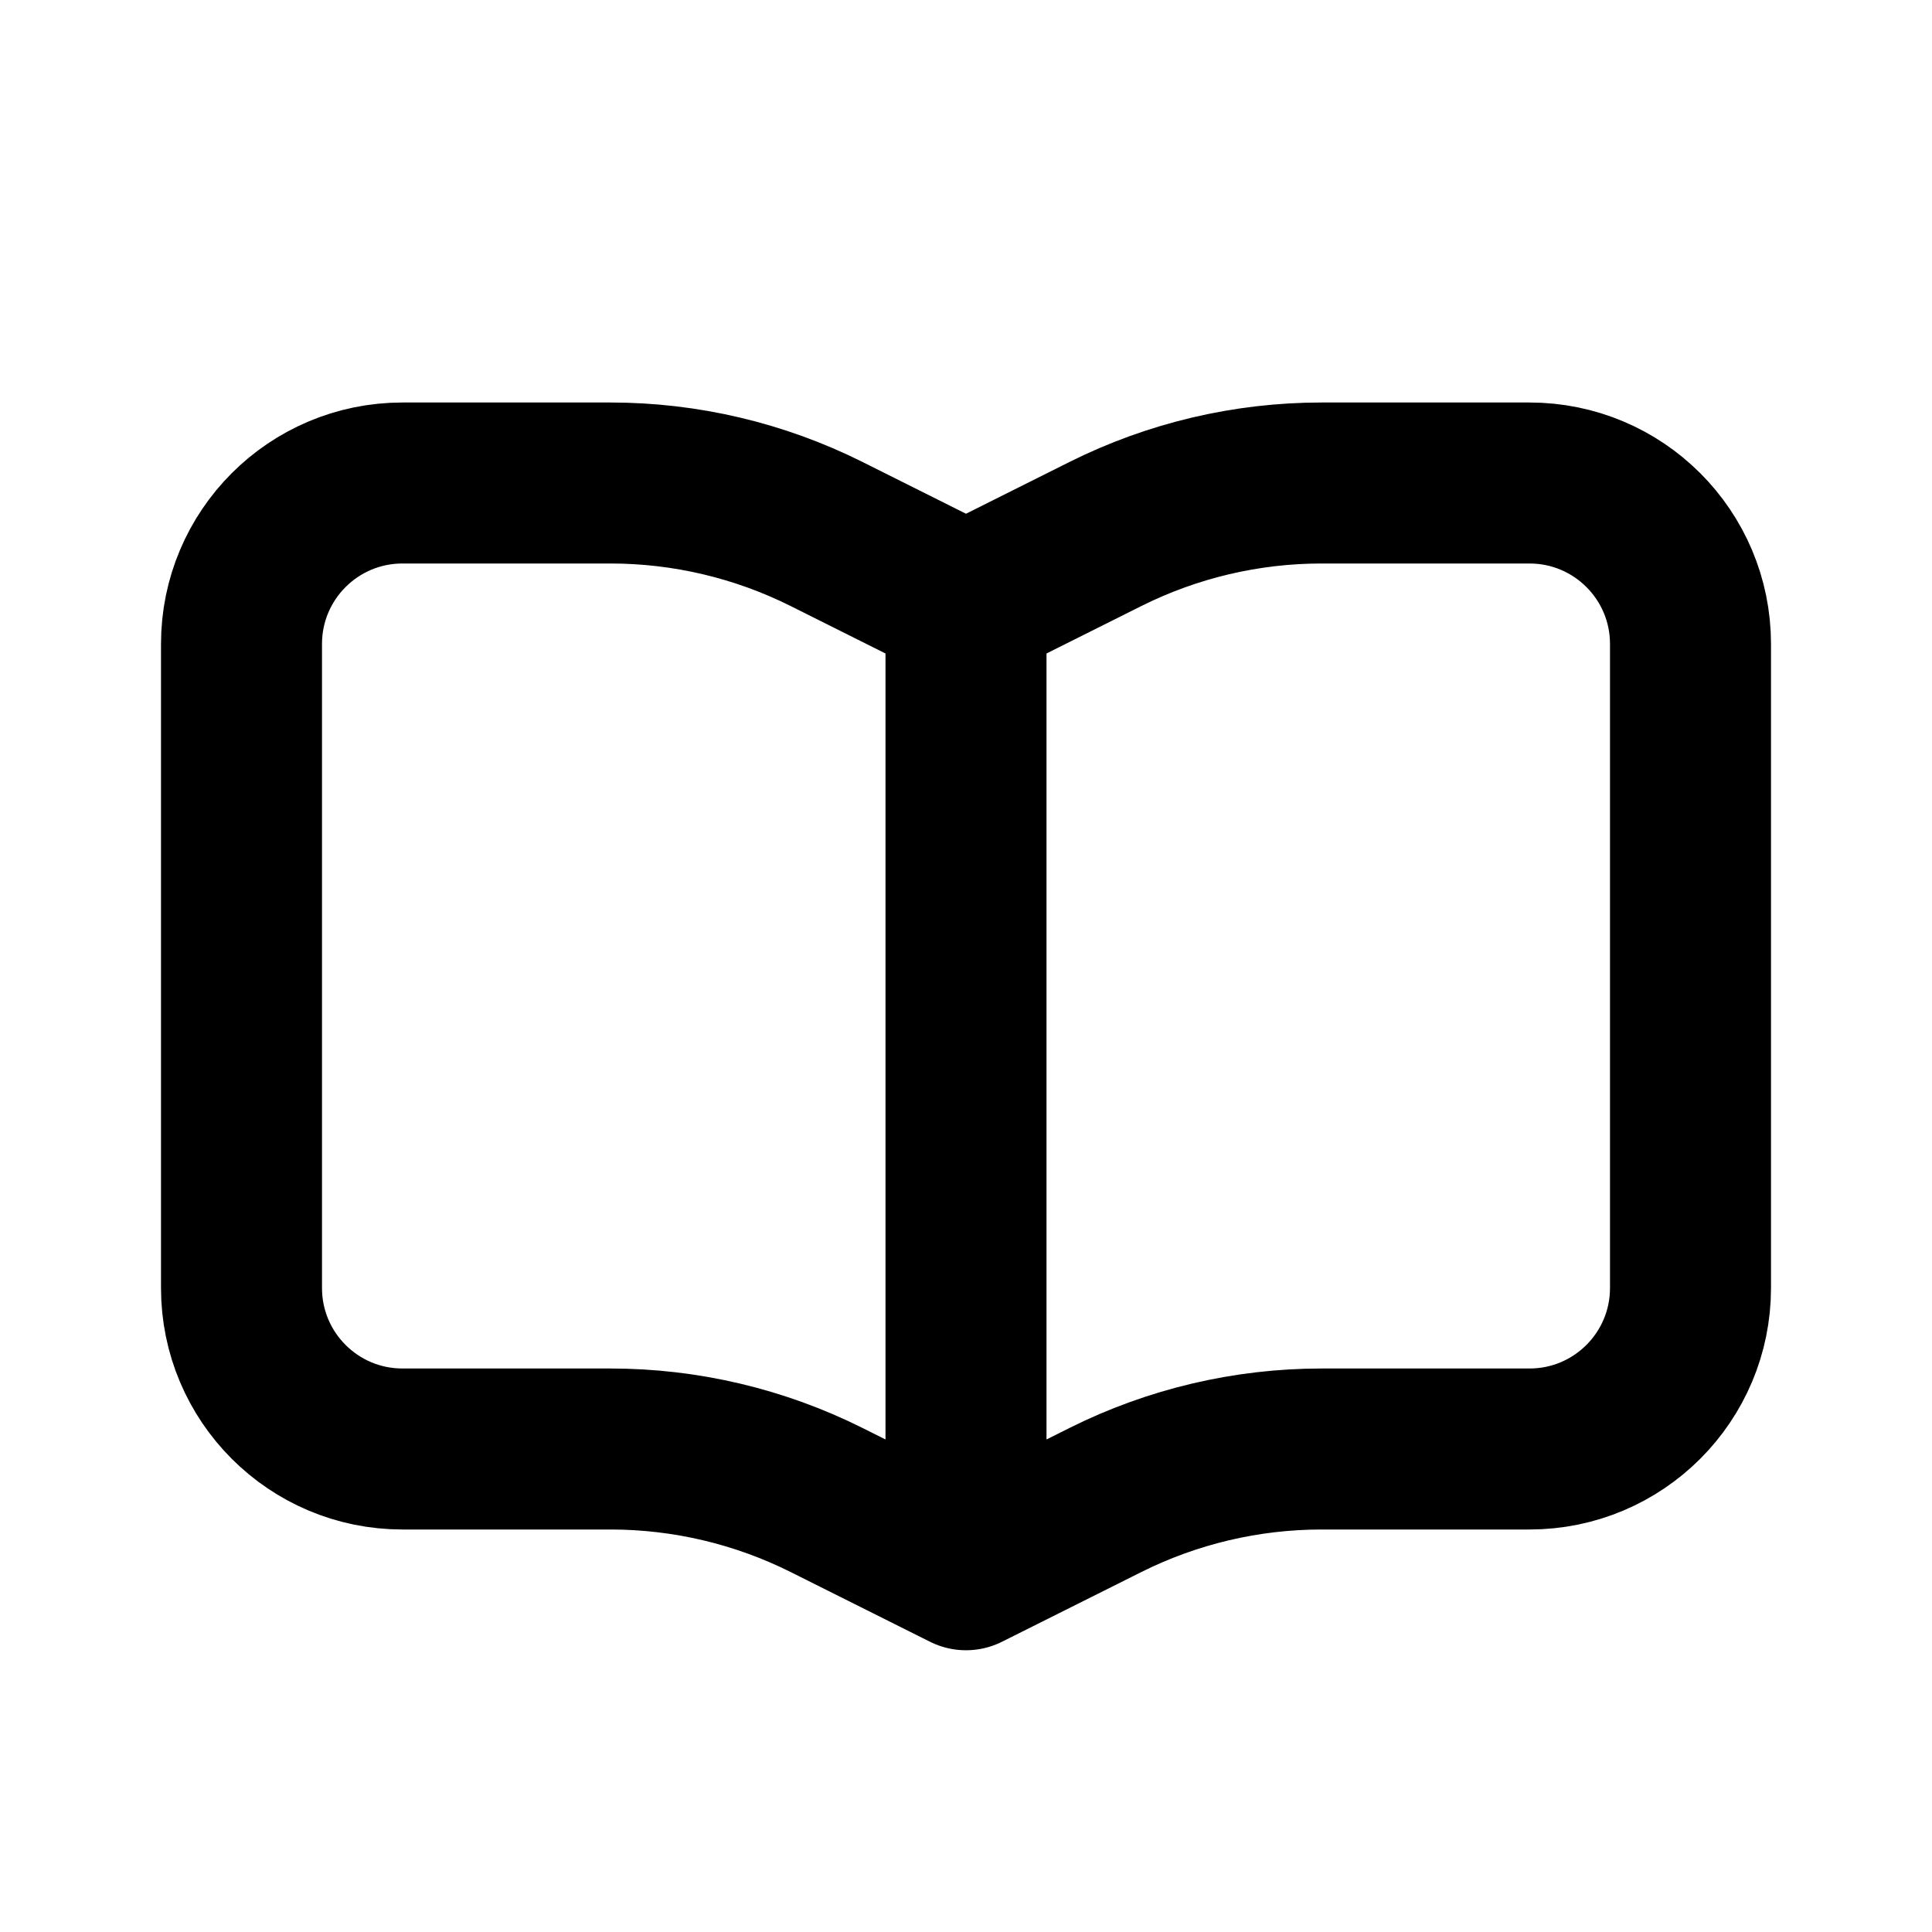
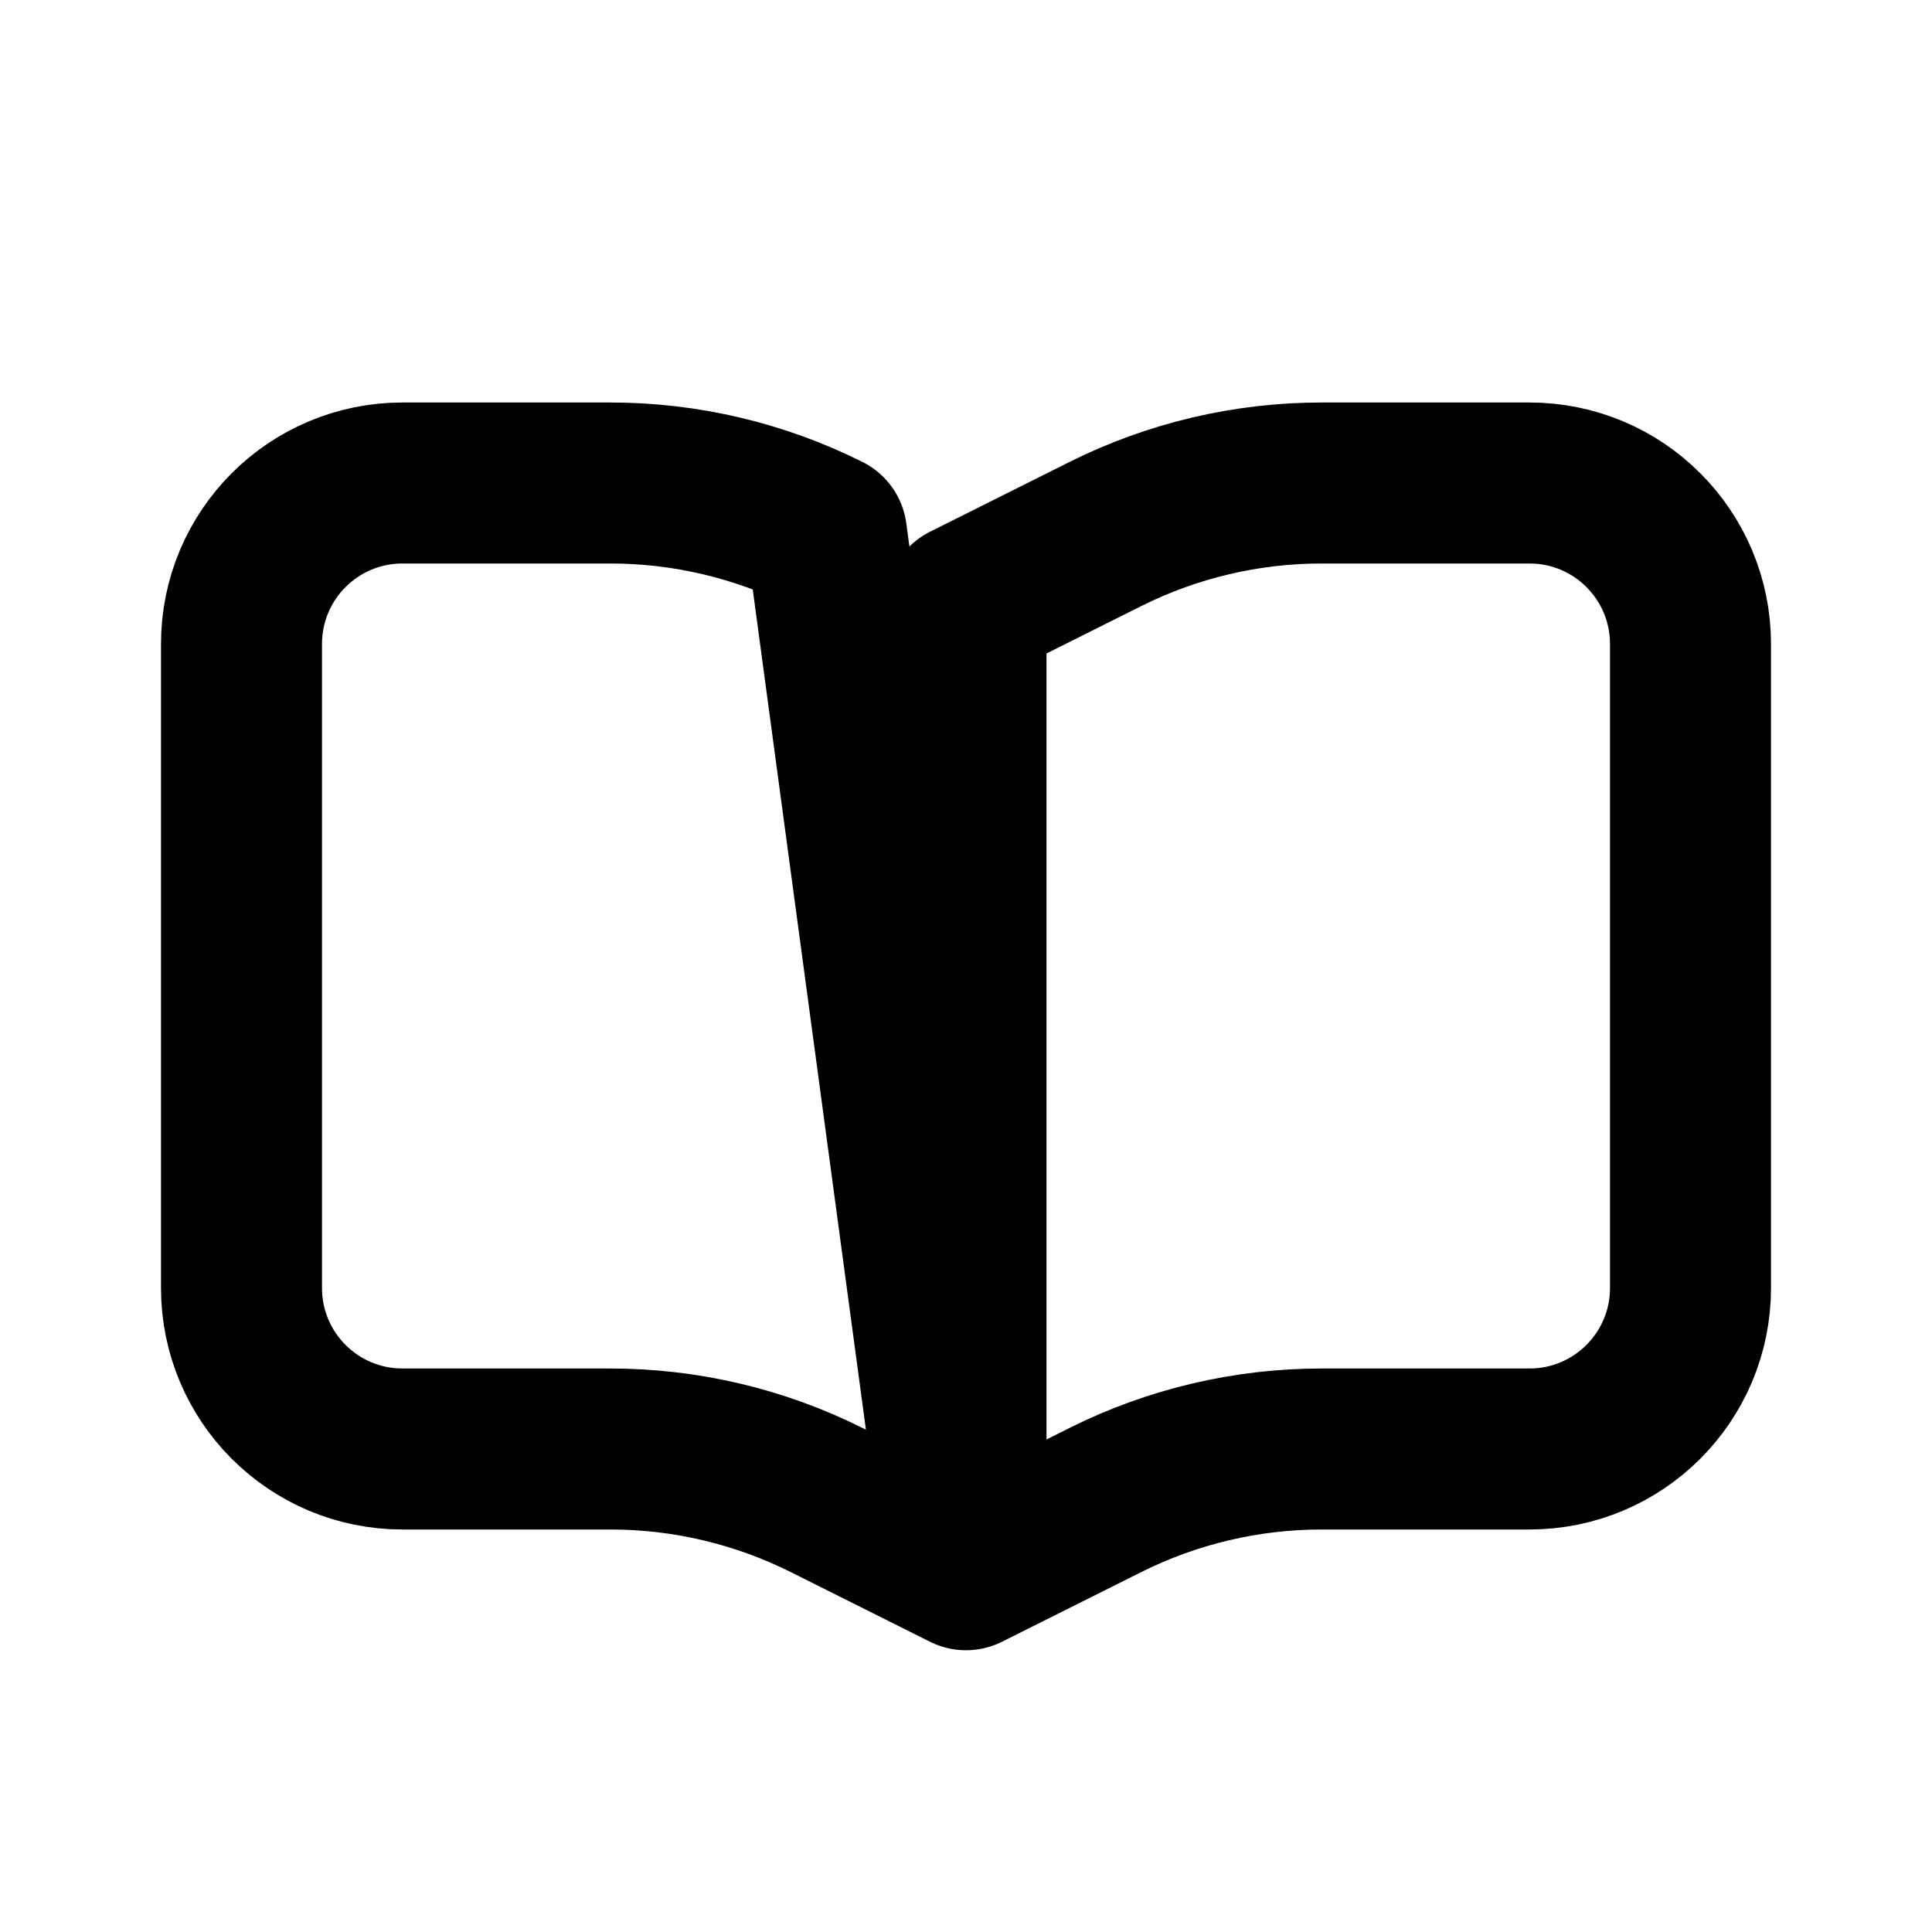
<svg xmlns="http://www.w3.org/2000/svg" width="800px" height="800px" viewBox="0 0 24 24" fill="none">
-   <path d="M12 7.5V19.5M12 7.5L13.733 6.633C14.566 6.217 15.485 6 16.416 6L19 6C20.105 6 21 6.895 21 8V16C21 17.104 20.105 18 19 18H16.417C15.485 18 14.566 18.217 13.733 18.633L12 19.5M12 7.5L10.267 6.633C9.434 6.217 8.515 6 7.584 6H5C3.895 6 3 6.895 3 8V16C3 17.105 3.895 18 5 18H7.584C8.515 18 9.434 18.217 10.267 18.633L12 19.5" stroke="#000000" stroke-width="2" stroke-linecap="round" stroke-linejoin="round" />
+   <path d="M12 7.5V19.5M12 7.5L13.733 6.633C14.566 6.217 15.485 6 16.416 6L19 6C20.105 6 21 6.895 21 8V16C21 17.104 20.105 18 19 18H16.417C15.485 18 14.566 18.217 13.733 18.633L12 19.5L10.267 6.633C9.434 6.217 8.515 6 7.584 6H5C3.895 6 3 6.895 3 8V16C3 17.105 3.895 18 5 18H7.584C8.515 18 9.434 18.217 10.267 18.633L12 19.5" stroke="#000000" stroke-width="2" stroke-linecap="round" stroke-linejoin="round" />
</svg>